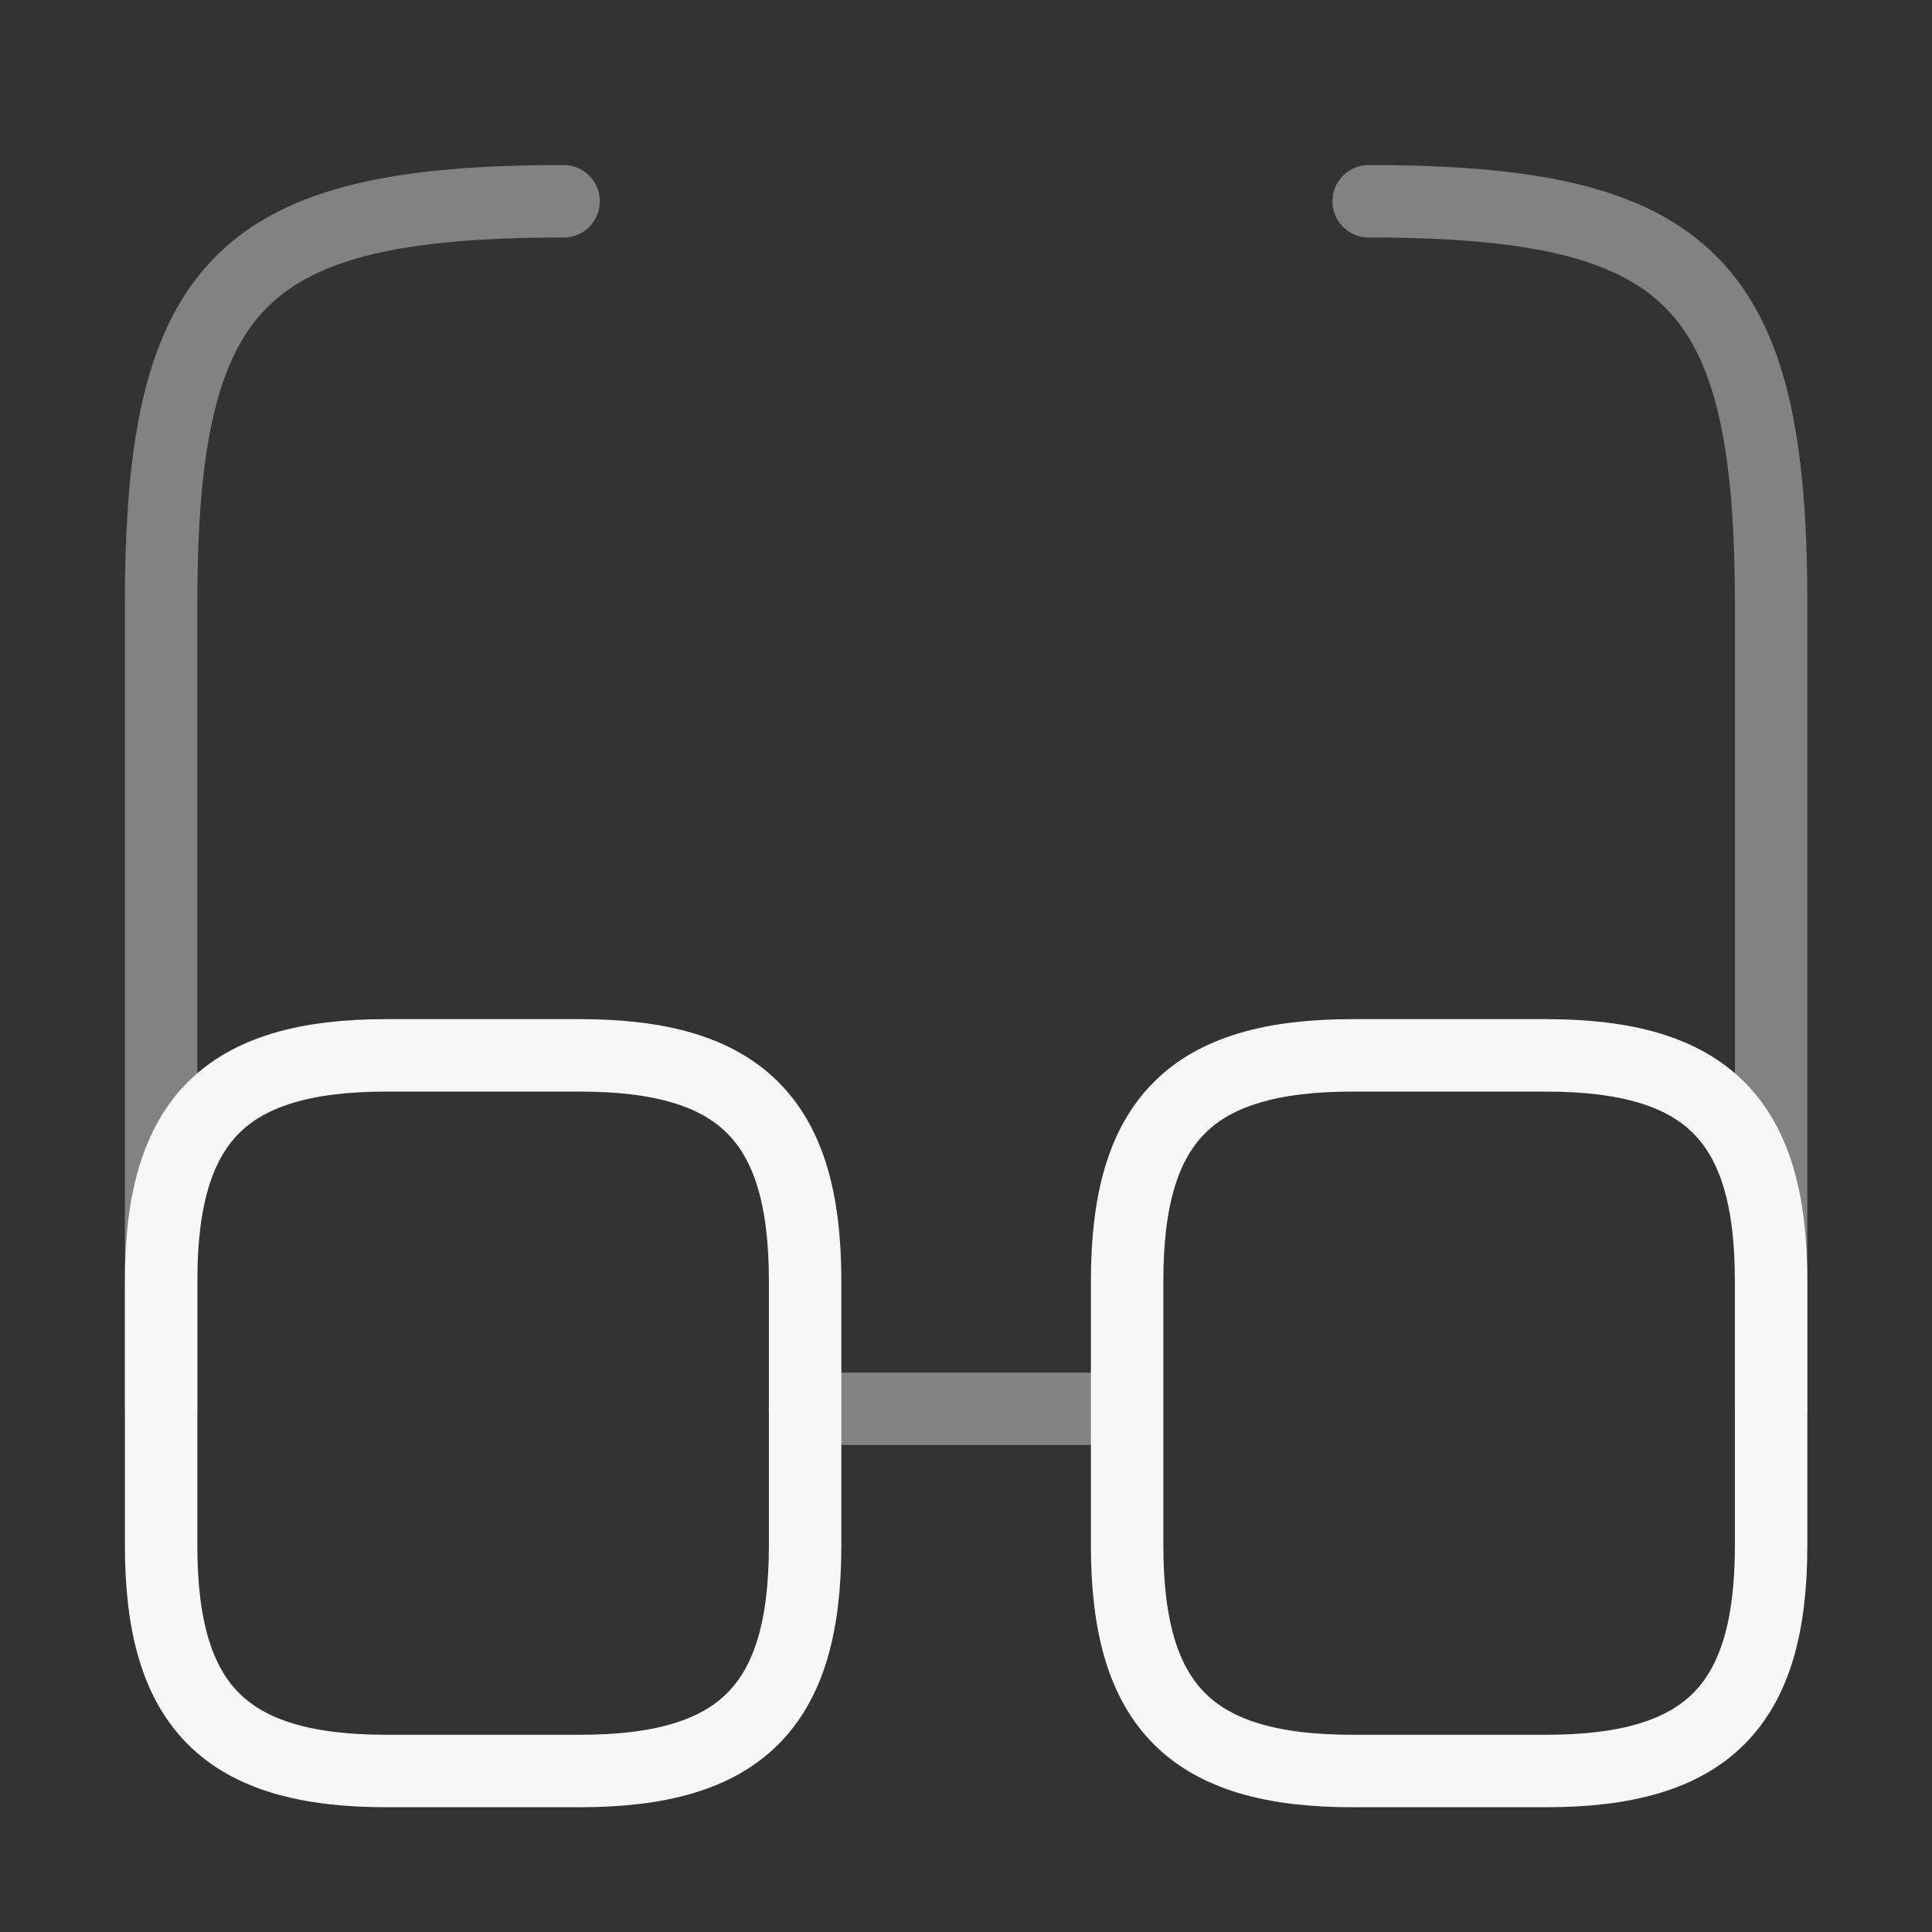
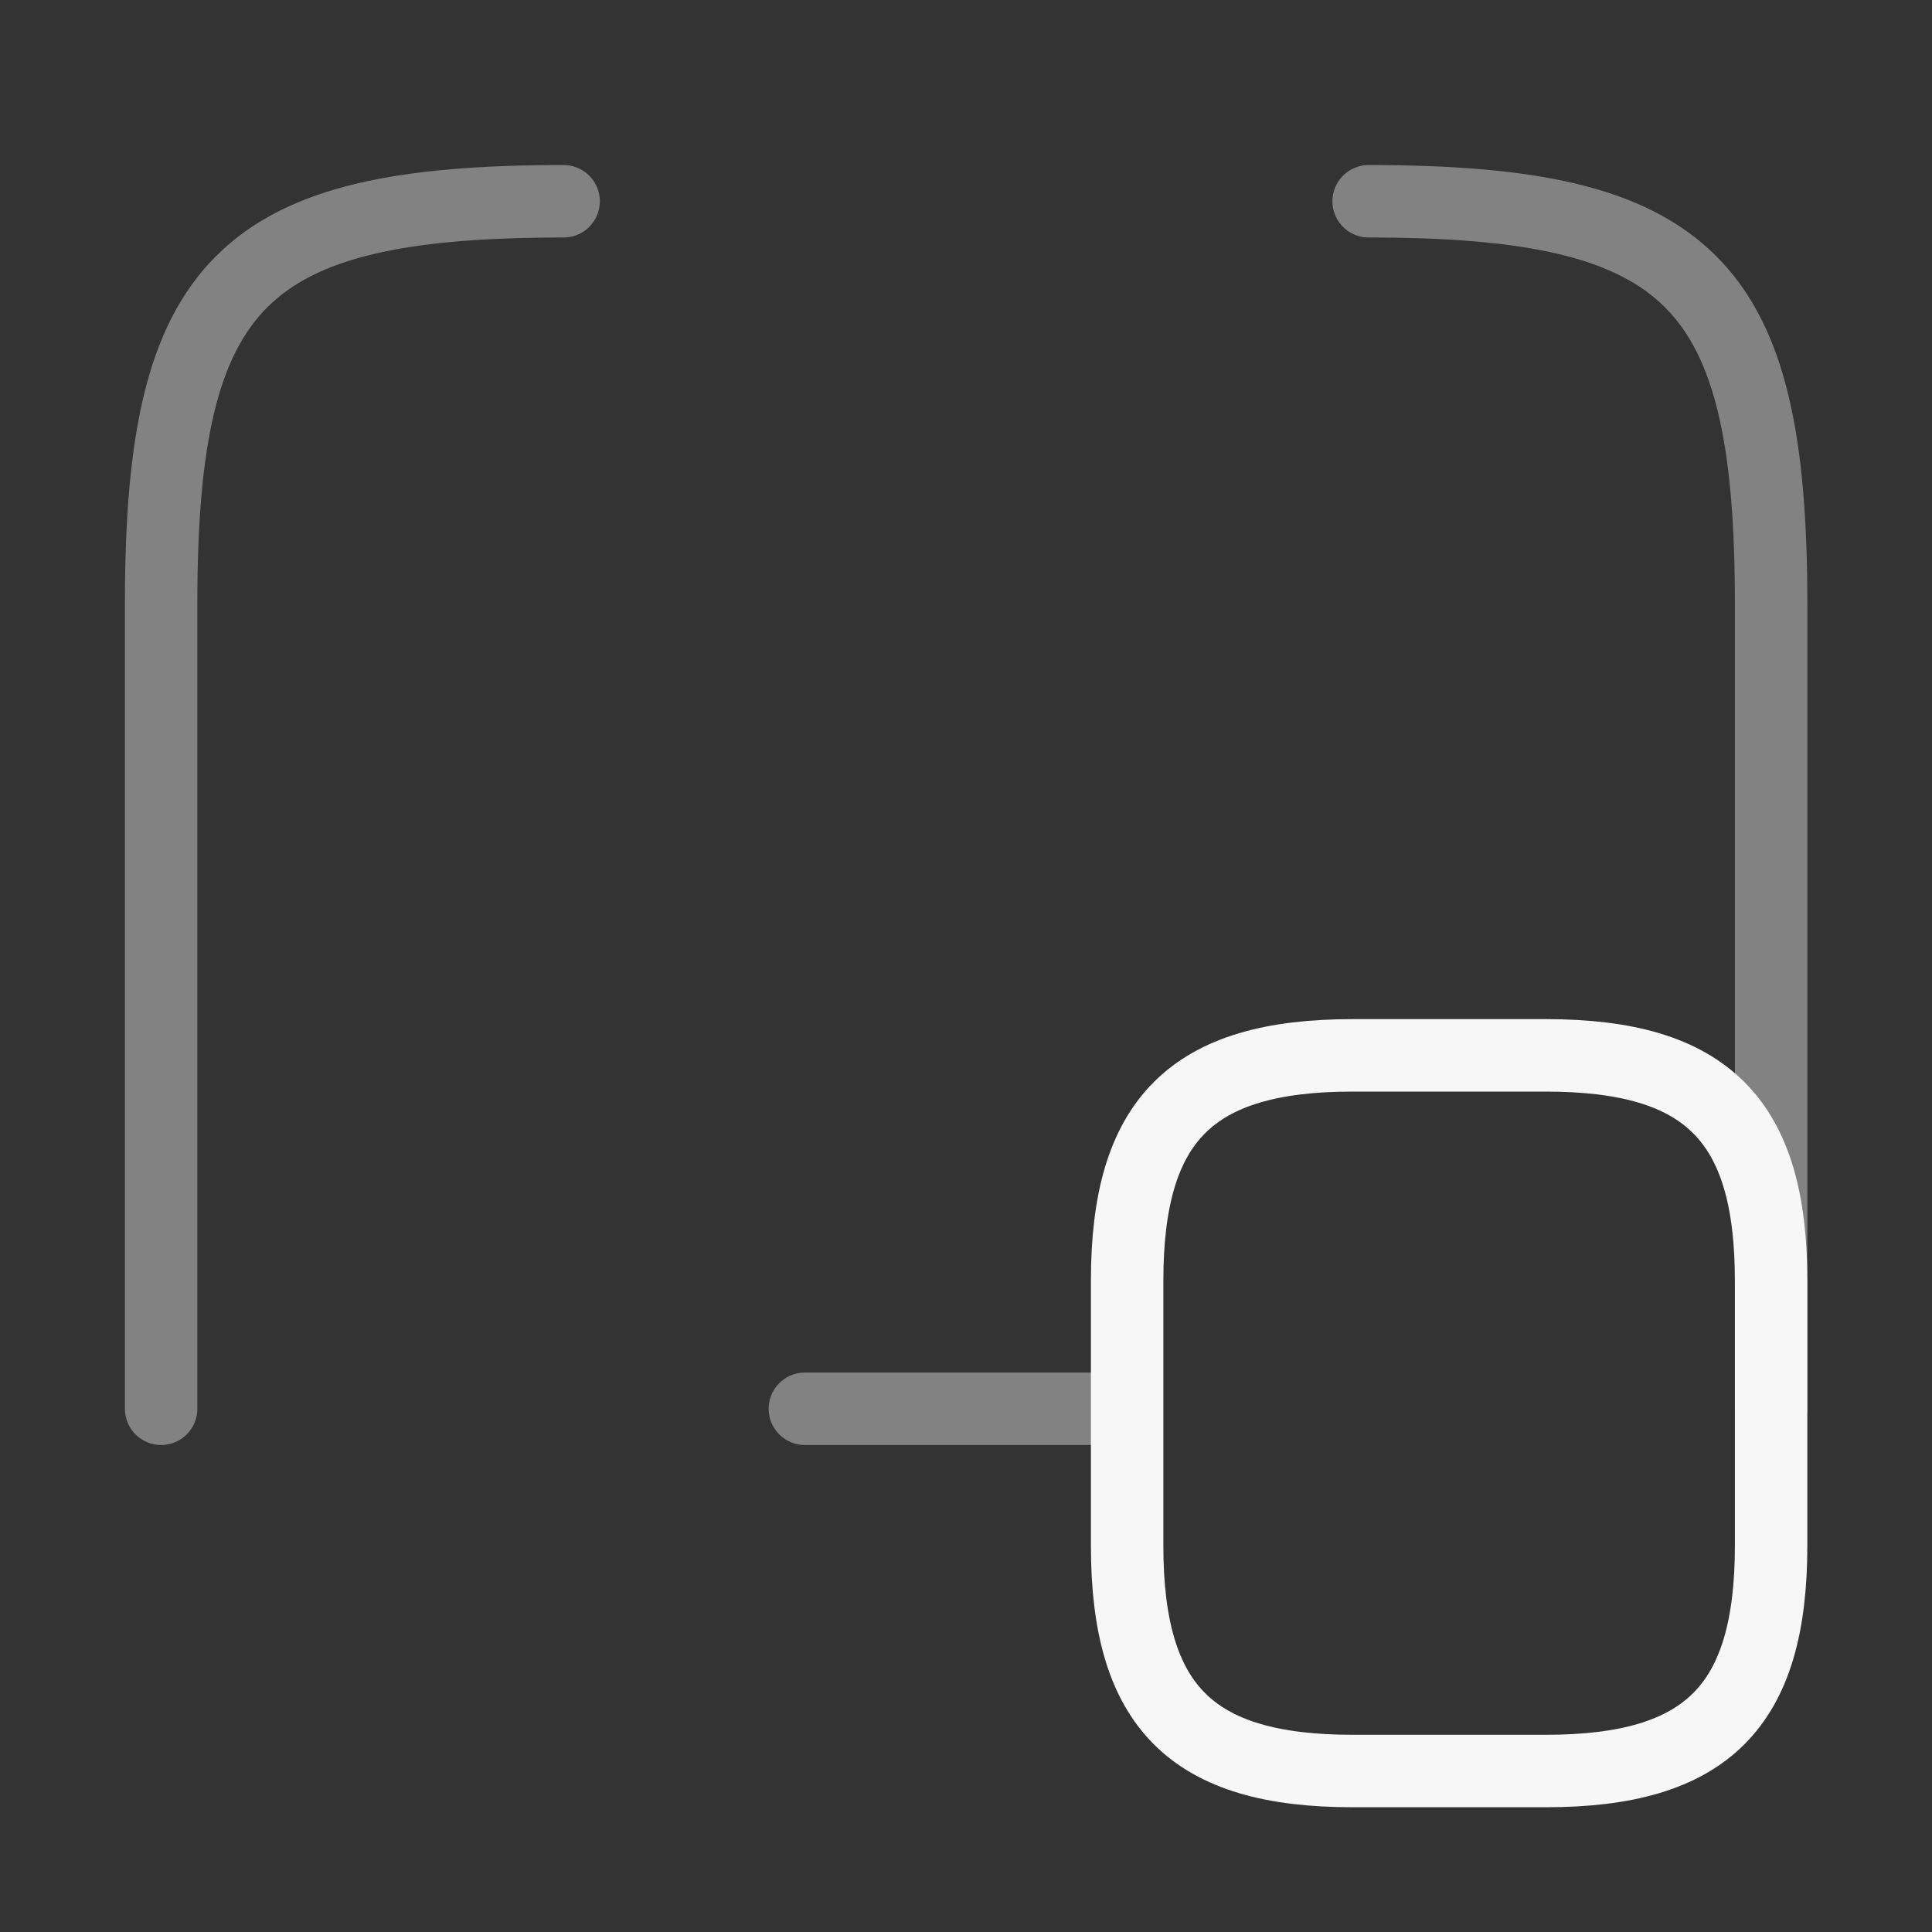
<svg xmlns="http://www.w3.org/2000/svg" width="40" height="40" viewBox="0 0 40 40" fill="none">
  <rect x="0" y="0" width="40" height="40" fill="#333333" stroke="none" />
  <path opacity="0.4" d="M16.664 29.167H23.331" stroke="#F7F7F7" stroke-width="1.5" stroke-linecap="round" stroke-linejoin="round" />
  <path opacity="0.4" d="M3.336 29.167V12.5C3.336 5.833 5.003 4.167 11.669 4.167" stroke="#F7F7F7" stroke-width="1.5" stroke-linecap="round" stroke-linejoin="round" />
  <path opacity="0.4" d="M36.669 29.167V12.5C36.669 5.833 35.003 4.167 28.336 4.167" stroke="#F7F7F7" stroke-width="1.5" stroke-linecap="round" stroke-linejoin="round" />
-   <path d="M16.669 26.517V32C16.669 35.333 15.336 36.667 12.003 36.667H8.003C4.669 36.667 3.336 35.333 3.336 32V26.517C3.336 23.183 4.669 21.85 8.003 21.85H12.003C15.336 21.85 16.669 23.183 16.669 26.517Z" stroke="#F7F7F7" stroke-width="1.5" stroke-linecap="round" stroke-linejoin="round" />
  <path d="M36.669 26.517V32C36.669 35.333 35.336 36.667 32.003 36.667H28.003C24.669 36.667 23.336 35.333 23.336 32V26.517C23.336 23.183 24.669 21.85 28.003 21.85H32.003C35.336 21.85 36.669 23.183 36.669 26.517Z" stroke="#F7F7F7" stroke-width="1.5" stroke-linecap="round" stroke-linejoin="round" />
</svg>